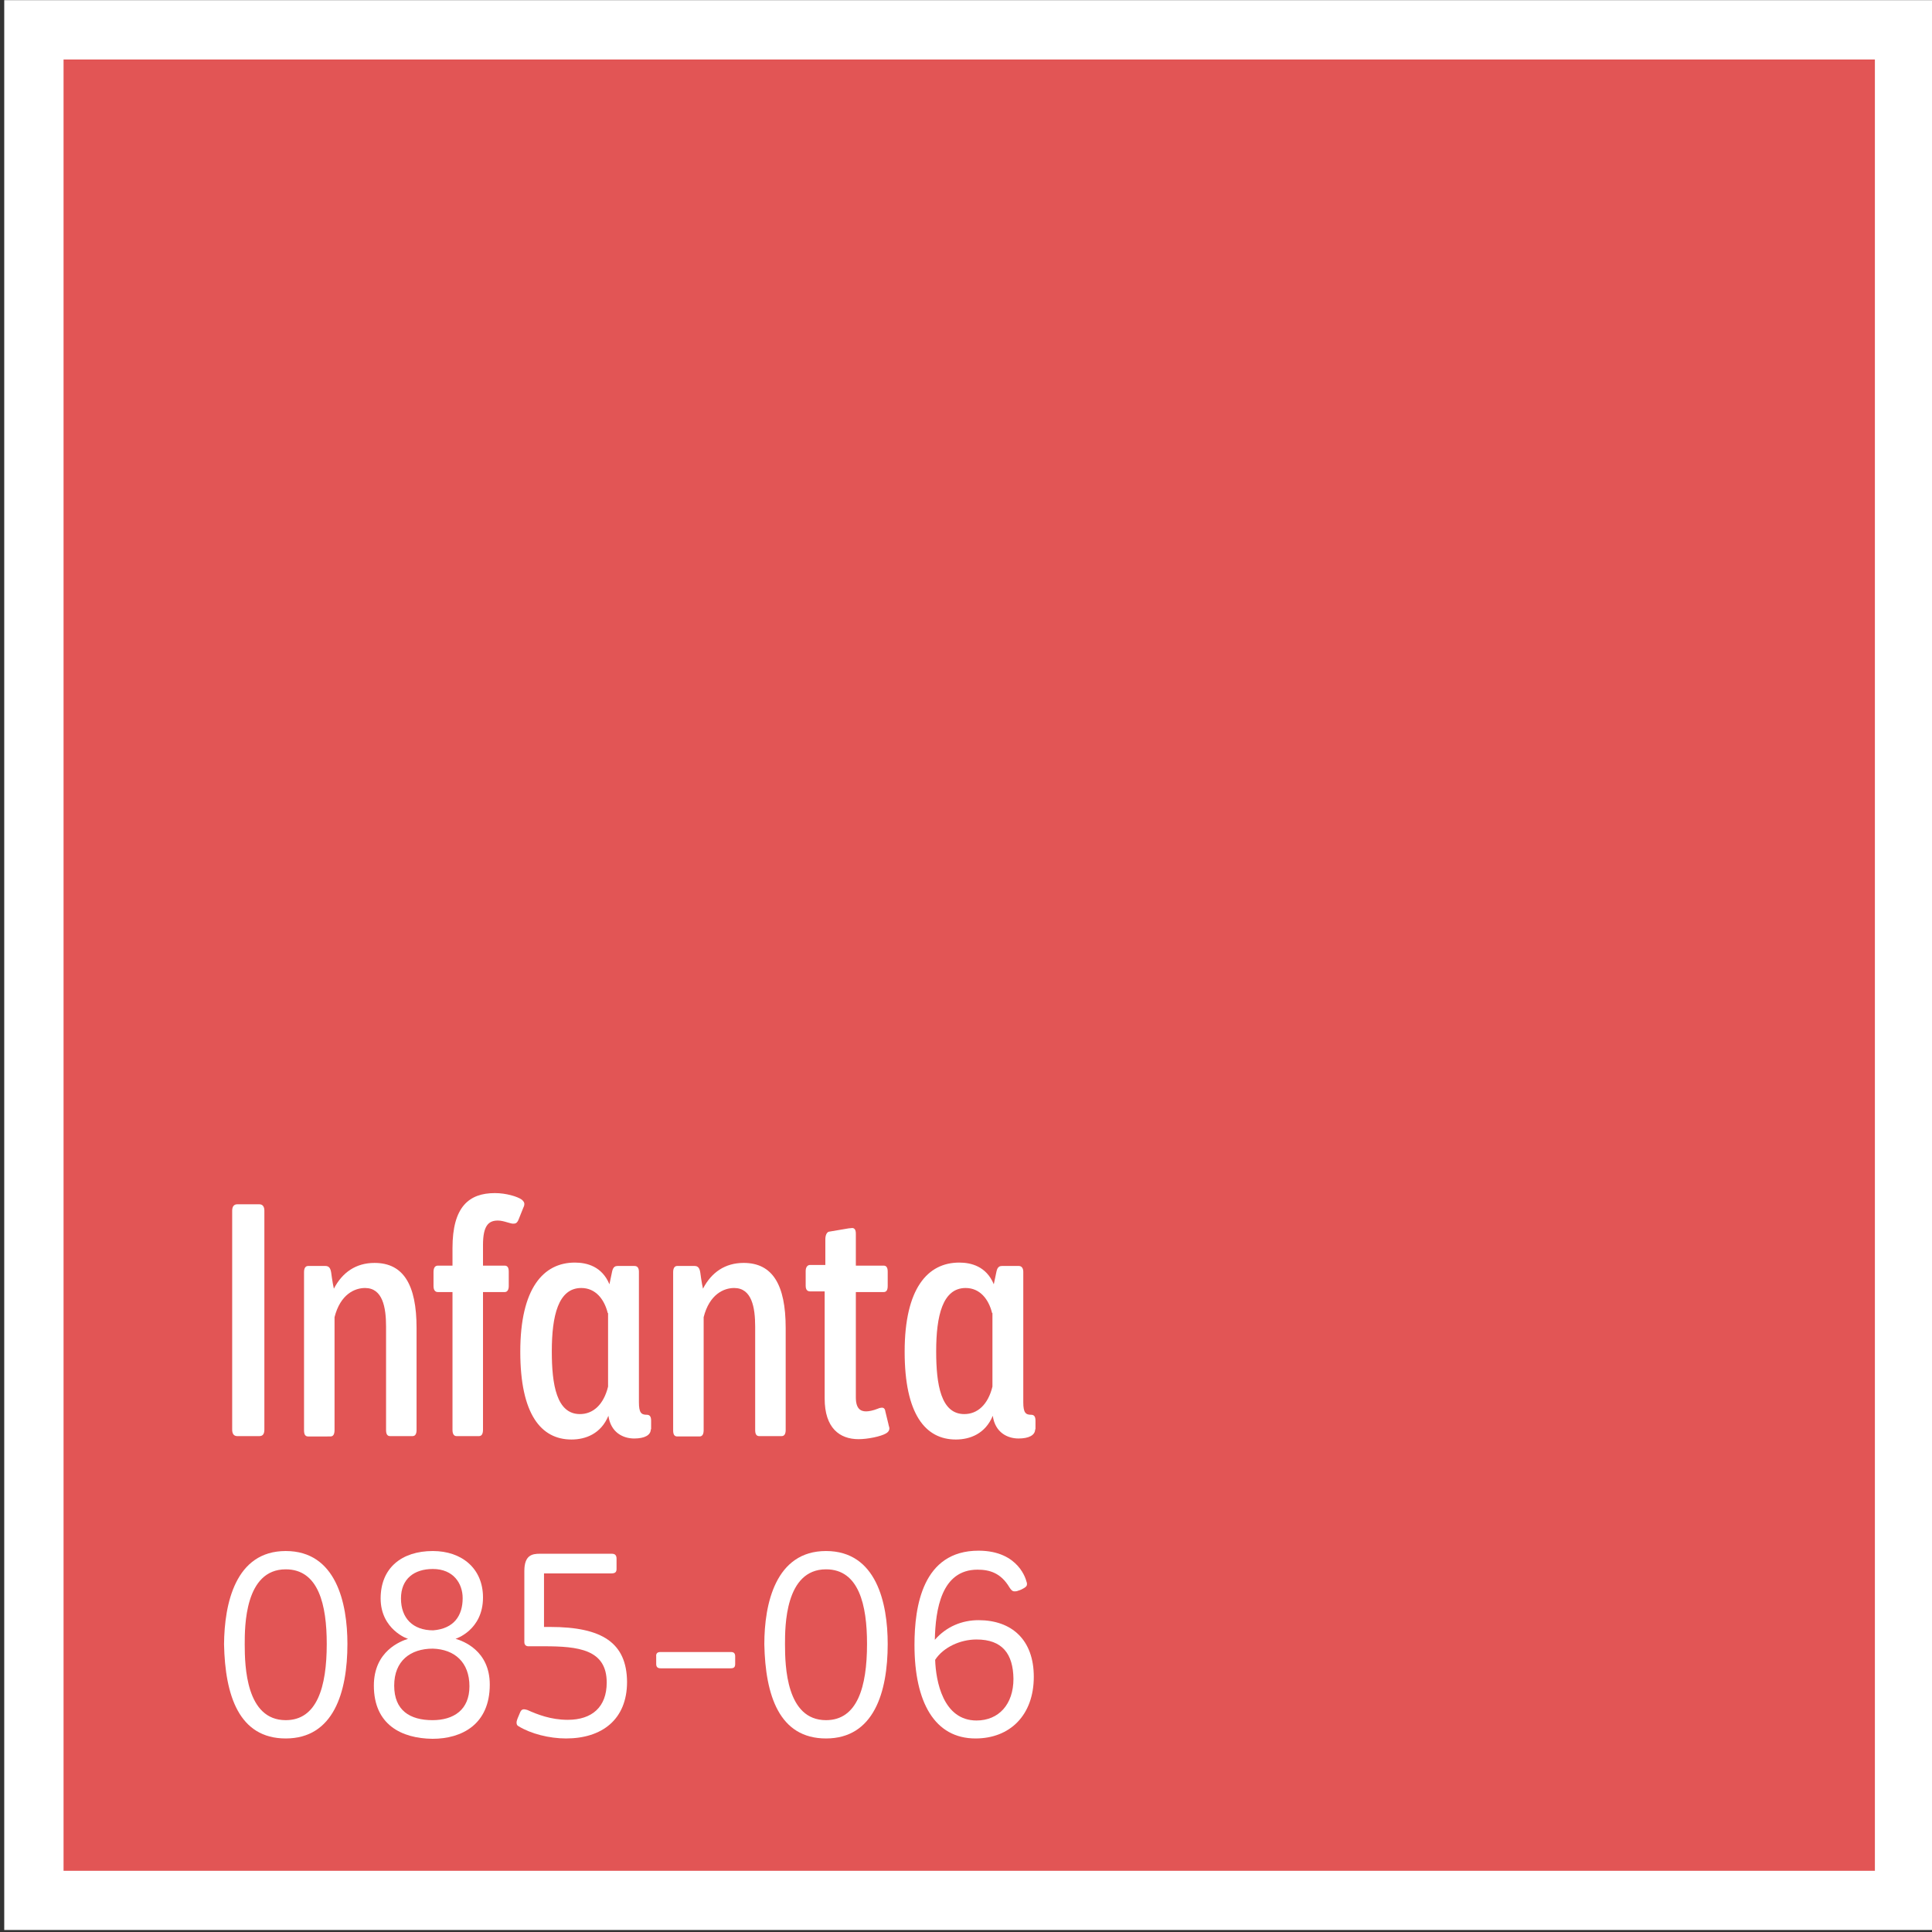
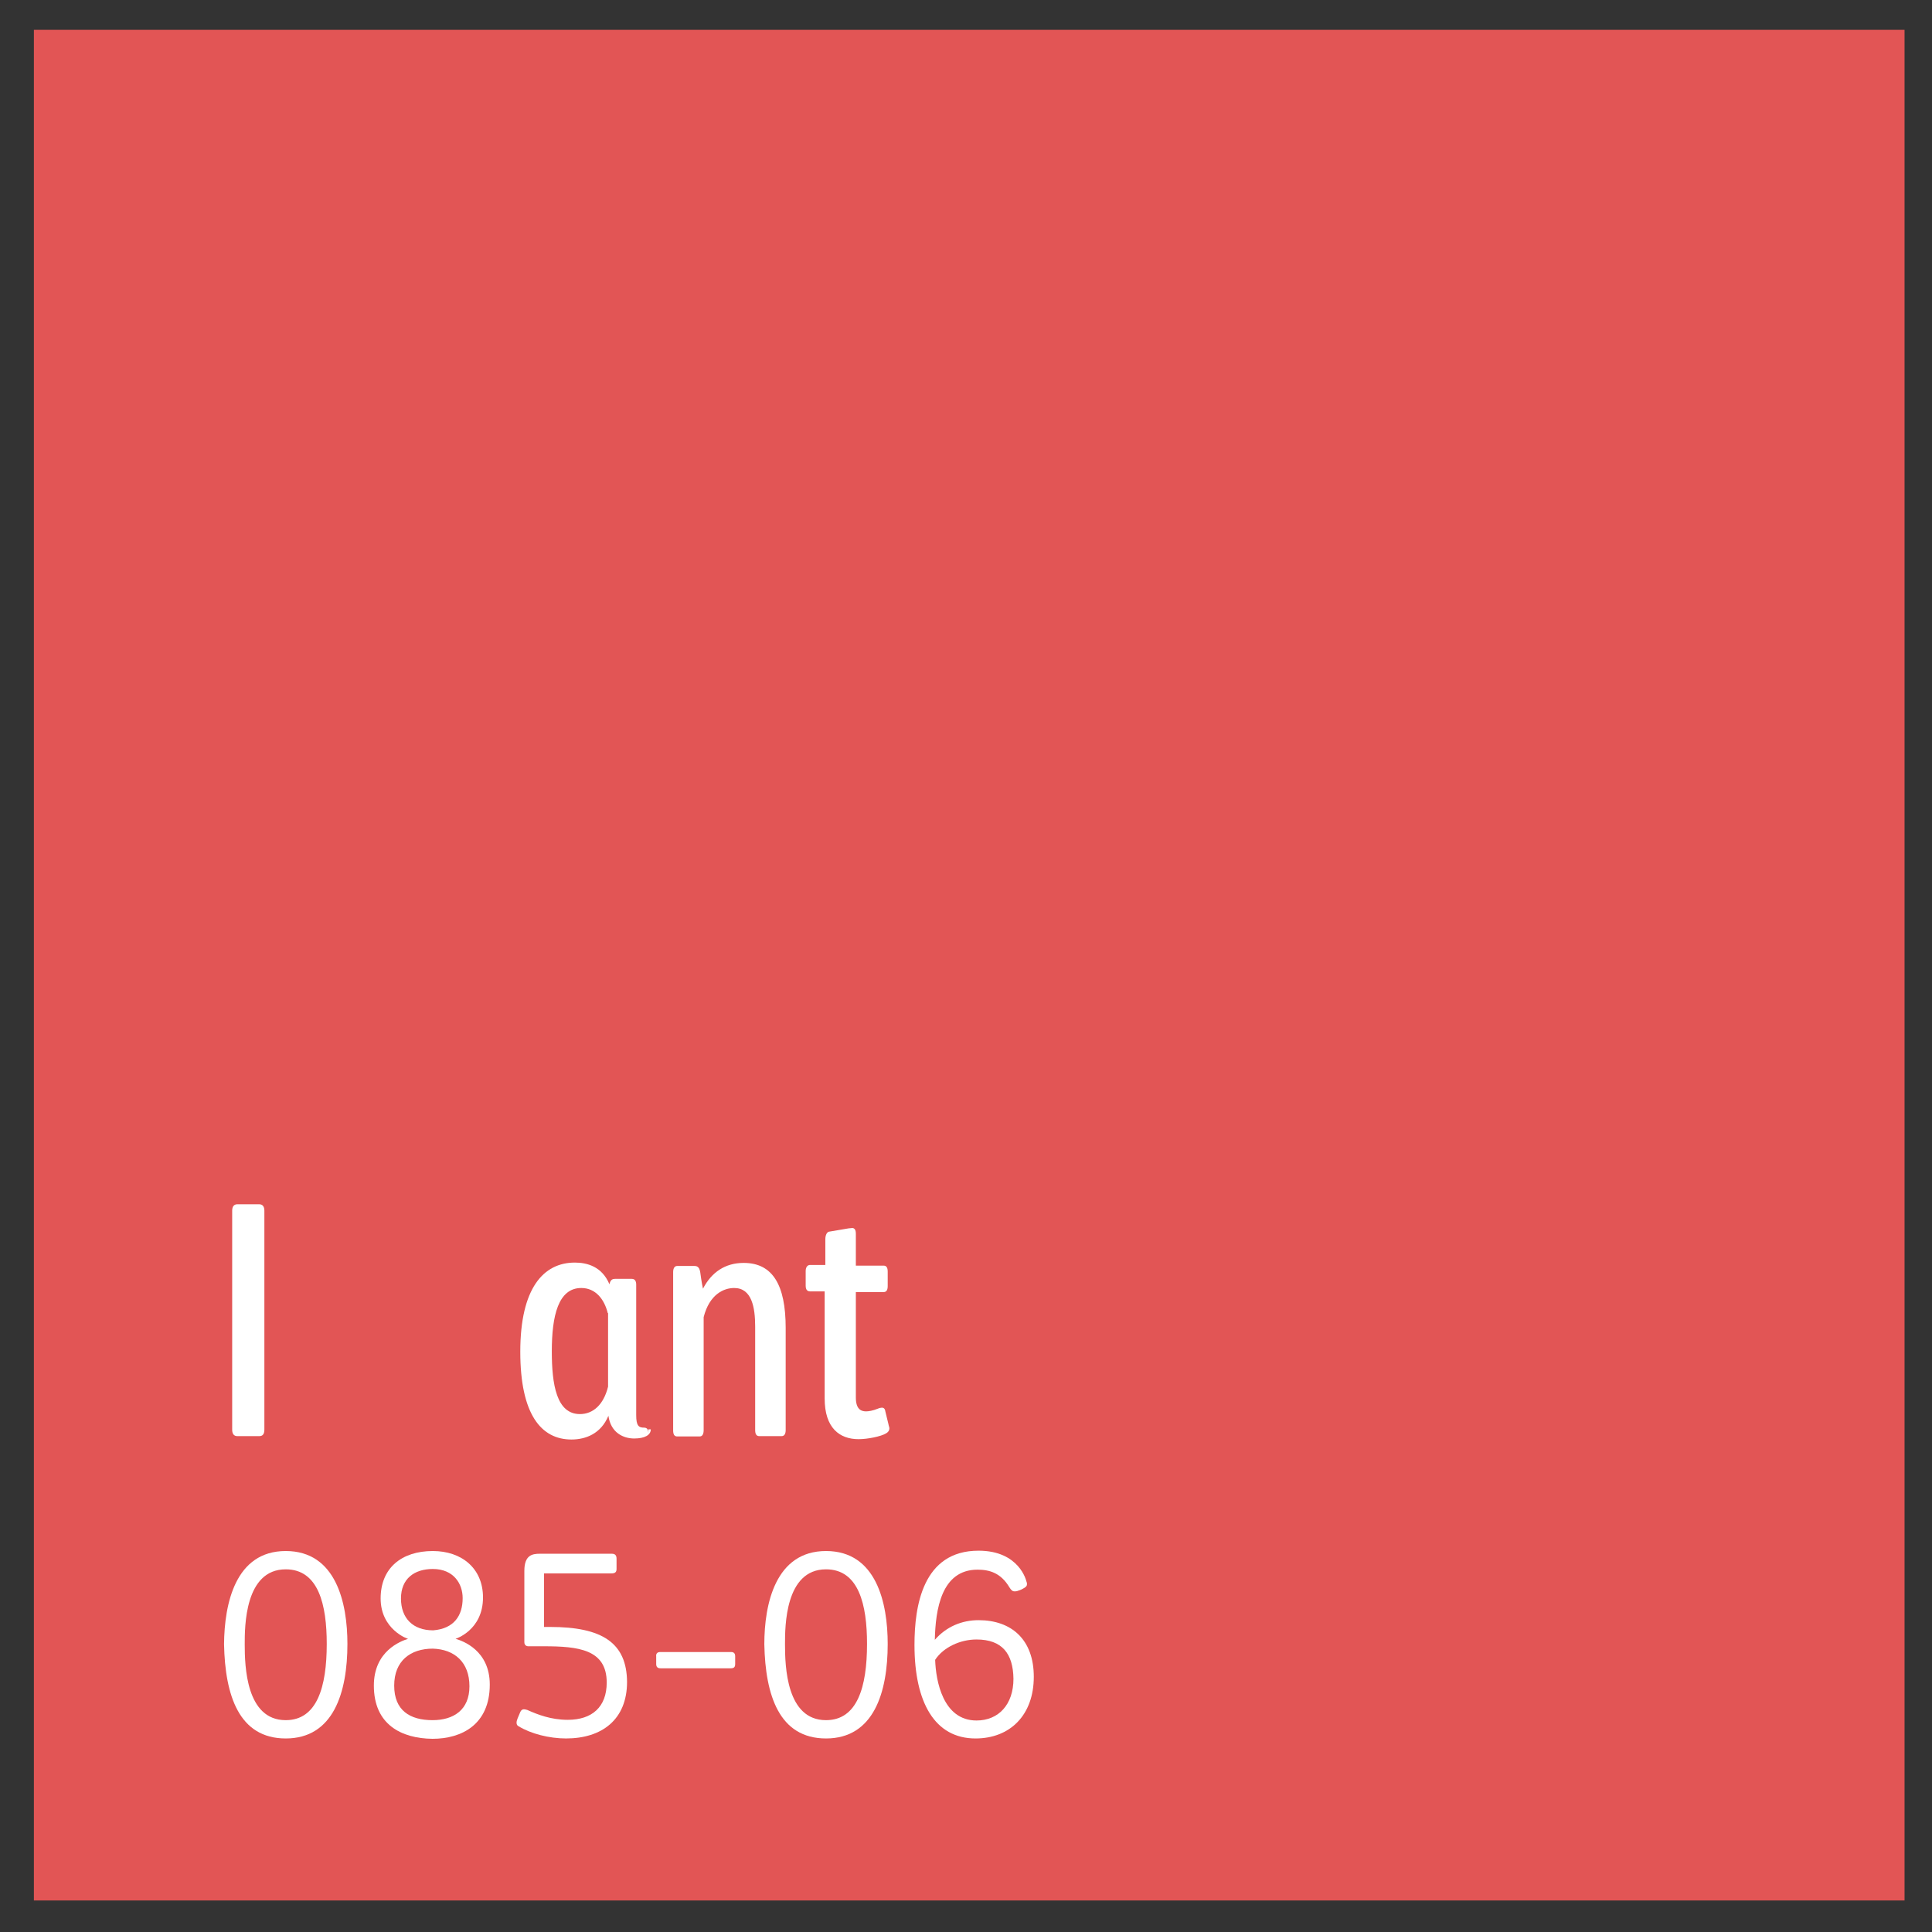
<svg xmlns="http://www.w3.org/2000/svg" xmlns:xlink="http://www.w3.org/1999/xlink" version="1.0" id="Layer_1" x="0px" y="0px" viewBox="0 0 57 57" style="enable-background:new 0 0 57 57;" xml:space="preserve">
  <rect x="0" y="0" width="57" height="57" fill="#333333" stroke="none" />
  <style type="text/css">
	.st0{fill:#E25555;}
	.st1{clip-path:url(#SVGID_2_);fill:none;stroke:#FFFFFF;stroke-width:1.75;}
	.st2{fill:#FFFFFF;}
</style>
  <rect x="1" y="0.88" class="st0" width="55.19" height="55.19" />
  <g>
    <defs>
-       <rect id="SVGID_1_" x="0.12" y="0" width="56.94" height="56.94" />
-     </defs>
+       </defs>
    <clipPath id="SVGID_2_">
      <use xlink:href="#SVGID_1_" style="overflow:visible;" />
    </clipPath>
    <rect x="1" y="0.88" class="st1" width="55.19" height="55.19" />
  </g>
  <g>
    <path class="st2" d="M7.8,42.17c0,0.13-0.04,0.2-0.15,0.2H7c-0.1,0-0.15-0.07-0.15-0.19v-6.46c0-0.12,0.05-0.19,0.15-0.19h0.65   c0.1,0,0.15,0.07,0.15,0.19V42.17z" />
-     <path class="st2" d="M12.17,42.37h-0.66c-0.09,0-0.12-0.07-0.12-0.18v-3.05c0-0.57-0.1-1.14-0.62-1.14c-0.31,0-0.73,0.19-0.9,0.86   v3.33c0,0.11-0.03,0.19-0.12,0.19H9.09c-0.09,0-0.12-0.07-0.12-0.18v-4.67c0-0.11,0.04-0.18,0.12-0.18h0.51   c0.11,0,0.15,0.07,0.17,0.19c0,0,0.04,0.31,0.08,0.48c0.25-0.48,0.65-0.76,1.2-0.76c0.85,0,1.24,0.64,1.24,1.92v3.01   C12.29,42.29,12.26,42.37,12.17,42.37z" />
-     <path class="st2" d="M14.69,36.01c-0.27,0-0.44,0.14-0.44,0.72v0.61h0.64c0.09,0,0.12,0.07,0.12,0.18v0.42   c0,0.11-0.04,0.18-0.12,0.18h-0.64v4.06c0,0.11-0.03,0.19-0.12,0.19h-0.66c-0.08,0-0.12-0.07-0.12-0.18v-4.07h-0.43   c-0.09,0-0.13-0.07-0.13-0.18v-0.41c0-0.12,0.04-0.19,0.13-0.19h0.43v-0.52c0-1.22,0.49-1.62,1.25-1.62c0.33,0,0.66,0.1,0.79,0.19   c0.06,0.05,0.08,0.09,0.08,0.13c0,0.05-0.02,0.09-0.03,0.11l-0.14,0.35c-0.04,0.1-0.09,0.12-0.13,0.12   C15.07,36.12,14.88,36.01,14.69,36.01z" />
-     <path class="st2" d="M19.2,42.17c0,0.17-0.18,0.27-0.49,0.27c-0.32,0-0.69-0.17-0.76-0.67c-0.22,0.53-0.67,0.7-1.09,0.7   c-0.9,0-1.51-0.75-1.51-2.59c0-1.87,0.68-2.63,1.61-2.63c0.35,0,0.8,0.11,1.02,0.64l0.08-0.38c0.03-0.14,0.1-0.16,0.16-0.16h0.5   c0.1,0,0.13,0.08,0.13,0.17v3.85c0,0.31,0.07,0.37,0.23,0.37c0.07,0,0.13,0.03,0.13,0.17V42.17z M17.93,38.74   c-0.1-0.41-0.36-0.74-0.78-0.74c-0.68,0-0.87,0.82-0.87,1.87c0,0.98,0.14,1.85,0.83,1.85c0.39,0,0.7-0.28,0.83-0.81V38.74z" />
+     <path class="st2" d="M19.2,42.17c0,0.17-0.18,0.27-0.49,0.27c-0.32,0-0.69-0.17-0.76-0.67c-0.22,0.53-0.67,0.7-1.09,0.7   c-0.9,0-1.51-0.75-1.51-2.59c0-1.87,0.68-2.63,1.61-2.63c0.35,0,0.8,0.11,1.02,0.64c0.03-0.14,0.1-0.16,0.16-0.16h0.5   c0.1,0,0.13,0.08,0.13,0.17v3.85c0,0.31,0.07,0.37,0.23,0.37c0.07,0,0.13,0.03,0.13,0.17V42.17z M17.93,38.74   c-0.1-0.41-0.36-0.74-0.78-0.74c-0.68,0-0.87,0.82-0.87,1.87c0,0.98,0.14,1.85,0.83,1.85c0.39,0,0.7-0.28,0.83-0.81V38.74z" />
    <path class="st2" d="M23.06,42.37h-0.66c-0.09,0-0.12-0.07-0.12-0.18v-3.05c0-0.57-0.1-1.14-0.62-1.14c-0.31,0-0.73,0.19-0.9,0.86   v3.33c0,0.11-0.03,0.19-0.12,0.19h-0.66c-0.09,0-0.12-0.07-0.12-0.18v-4.67c0-0.11,0.04-0.18,0.12-0.18h0.51   c0.11,0,0.15,0.07,0.17,0.19c0,0,0.04,0.31,0.08,0.48c0.25-0.48,0.65-0.76,1.2-0.76c0.85,0,1.24,0.64,1.24,1.92v3.01   C23.18,42.29,23.15,42.37,23.06,42.37z" />
    <path class="st2" d="M24.35,37.34v-0.78c0-0.11,0.04-0.2,0.1-0.22l0.59-0.1c0.03,0,0.09-0.01,0.1-0.01c0.07,0,0.11,0.05,0.11,0.17   v0.94h0.82c0.09,0,0.12,0.07,0.12,0.18v0.42c0,0.11-0.03,0.18-0.12,0.18h-0.82v3.11c0,0.33,0.14,0.41,0.3,0.41   c0.08,0,0.2-0.02,0.35-0.08c0.04-0.02,0.1-0.03,0.12-0.03c0.05,0,0.09,0.03,0.1,0.11l0.09,0.37c0.01,0.06,0.03,0.1,0.03,0.13   c0,0.06-0.03,0.11-0.1,0.15c-0.15,0.09-0.54,0.17-0.81,0.17c-0.56,0-1-0.33-1-1.2v-3.16h-0.43c-0.09,0-0.13-0.06-0.13-0.17v-0.43   c0-0.11,0.05-0.18,0.13-0.18H24.35z" />
-     <path class="st2" d="M30.54,42.17c0,0.17-0.18,0.27-0.49,0.27c-0.32,0-0.69-0.17-0.76-0.67c-0.22,0.53-0.67,0.7-1.09,0.7   c-0.9,0-1.51-0.75-1.51-2.59c0-1.87,0.68-2.63,1.61-2.63c0.35,0,0.8,0.11,1.02,0.64l0.08-0.38c0.03-0.14,0.1-0.16,0.16-0.16h0.5   c0.09,0,0.13,0.08,0.13,0.17v3.85c0,0.31,0.07,0.37,0.23,0.37c0.07,0,0.13,0.03,0.13,0.17V42.17z M29.27,38.74   c-0.1-0.41-0.36-0.74-0.78-0.74c-0.68,0-0.87,0.82-0.87,1.87c0,0.98,0.14,1.85,0.83,1.85c0.39,0,0.7-0.28,0.83-0.81V38.74z" />
  </g>
  <g>
    <path class="st2" d="M8.43,45.76c1.49,0,1.82,1.54,1.82,2.74c0,1.43-0.41,2.79-1.82,2.79c-1.38,0-1.79-1.27-1.82-2.78   C6.62,47.32,6.94,45.76,8.43,45.76z M7.22,48.51c0,0.65,0.04,2.24,1.21,2.24c0.92,0,1.21-0.97,1.21-2.25c0-1.15-0.24-2.2-1.21-2.2   C7.22,46.3,7.22,47.99,7.22,48.51z" />
    <path class="st2" d="M11.03,49.73c0-1.02,0.79-1.31,1.01-1.38c0,0.01-0.81-0.27-0.81-1.19c0-0.9,0.62-1.4,1.54-1.4   c0.85,0,1.48,0.51,1.48,1.37c0,0.97-0.81,1.22-0.81,1.22c0.21,0.06,1.01,0.34,1.01,1.35c0,1.18-0.83,1.6-1.69,1.6   C11.84,51.29,11.03,50.88,11.03,49.73z M11.63,49.73c0,0.73,0.46,1.02,1.13,1.02c0.62,0,1.09-0.3,1.09-1   c0-0.71-0.44-1.09-1.08-1.11C12.11,48.64,11.63,49,11.63,49.73z M12.78,48.1c0.62-0.05,0.87-0.44,0.87-0.95   c0-0.43-0.27-0.86-0.88-0.86c-0.55,0-0.94,0.29-0.94,0.87C11.83,47.74,12.18,48.1,12.78,48.1z" />
    <path class="st2" d="M16.04,48h0.19c1.54,0,2.26,0.47,2.27,1.62c0,1.12-0.75,1.67-1.8,1.67c-0.5,0-1.04-0.14-1.4-0.36   c-0.04-0.02-0.06-0.05-0.06-0.11c0-0.04,0.02-0.09,0.03-0.12l0.08-0.19c0.04-0.08,0.08-0.08,0.12-0.08c0.02,0,0.05,0.01,0.09,0.02   c0.29,0.13,0.69,0.29,1.19,0.29c0.72,0,1.15-0.38,1.15-1.1c0-0.98-0.84-1.07-1.86-1.07h-0.46c0,0-0.11,0-0.11-0.12v-2.1   c0-0.47,0.23-0.51,0.46-0.51h2.12c0.11,0,0.14,0.06,0.14,0.15v0.3c0,0.09-0.04,0.13-0.15,0.13h-1.99V48z" />
    <path class="st2" d="M19.48,48.74h2.09c0.09,0,0.12,0.05,0.12,0.13v0.22c0,0.09-0.03,0.13-0.13,0.13h-2.07   c-0.1,0-0.13-0.05-0.13-0.13v-0.22C19.35,48.79,19.39,48.74,19.48,48.74z" />
    <path class="st2" d="M24.37,45.76c1.49,0,1.82,1.54,1.82,2.74c0,1.43-0.41,2.79-1.82,2.79c-1.38,0-1.79-1.27-1.82-2.78   C22.55,47.32,22.88,45.76,24.37,45.76z M23.16,48.51c0,0.65,0.04,2.24,1.21,2.24c0.92,0,1.21-0.97,1.21-2.25   c0-1.15-0.24-2.2-1.21-2.2C23.16,46.3,23.16,47.99,23.16,48.51z" />
    <path class="st2" d="M28.84,46.31c-1.07,0-1.24,1.18-1.26,2.07c0.34-0.39,0.8-0.58,1.29-0.58c0.98,0,1.63,0.58,1.63,1.67   c0,1.13-0.7,1.82-1.72,1.82c-1.2,0-1.8-1.06-1.8-2.76c0-1.14,0.24-2.78,1.89-2.78c1.21,0,1.41,0.9,1.41,0.9   c0.01,0.02,0.02,0.06,0.02,0.08c0,0.06-0.03,0.09-0.1,0.13c-0.03,0.02-0.09,0.05-0.16,0.07c-0.04,0.02-0.09,0.02-0.11,0.02   c-0.06,0-0.1-0.04-0.15-0.12C29.53,46.41,29.2,46.31,28.84,46.31z M28.81,48.37c-0.48,0-0.98,0.23-1.22,0.6   c0.02,0.62,0.23,1.79,1.22,1.79c0.65,0,1.09-0.47,1.09-1.23C29.89,48.79,29.57,48.37,28.81,48.37z" />
  </g>
</svg>